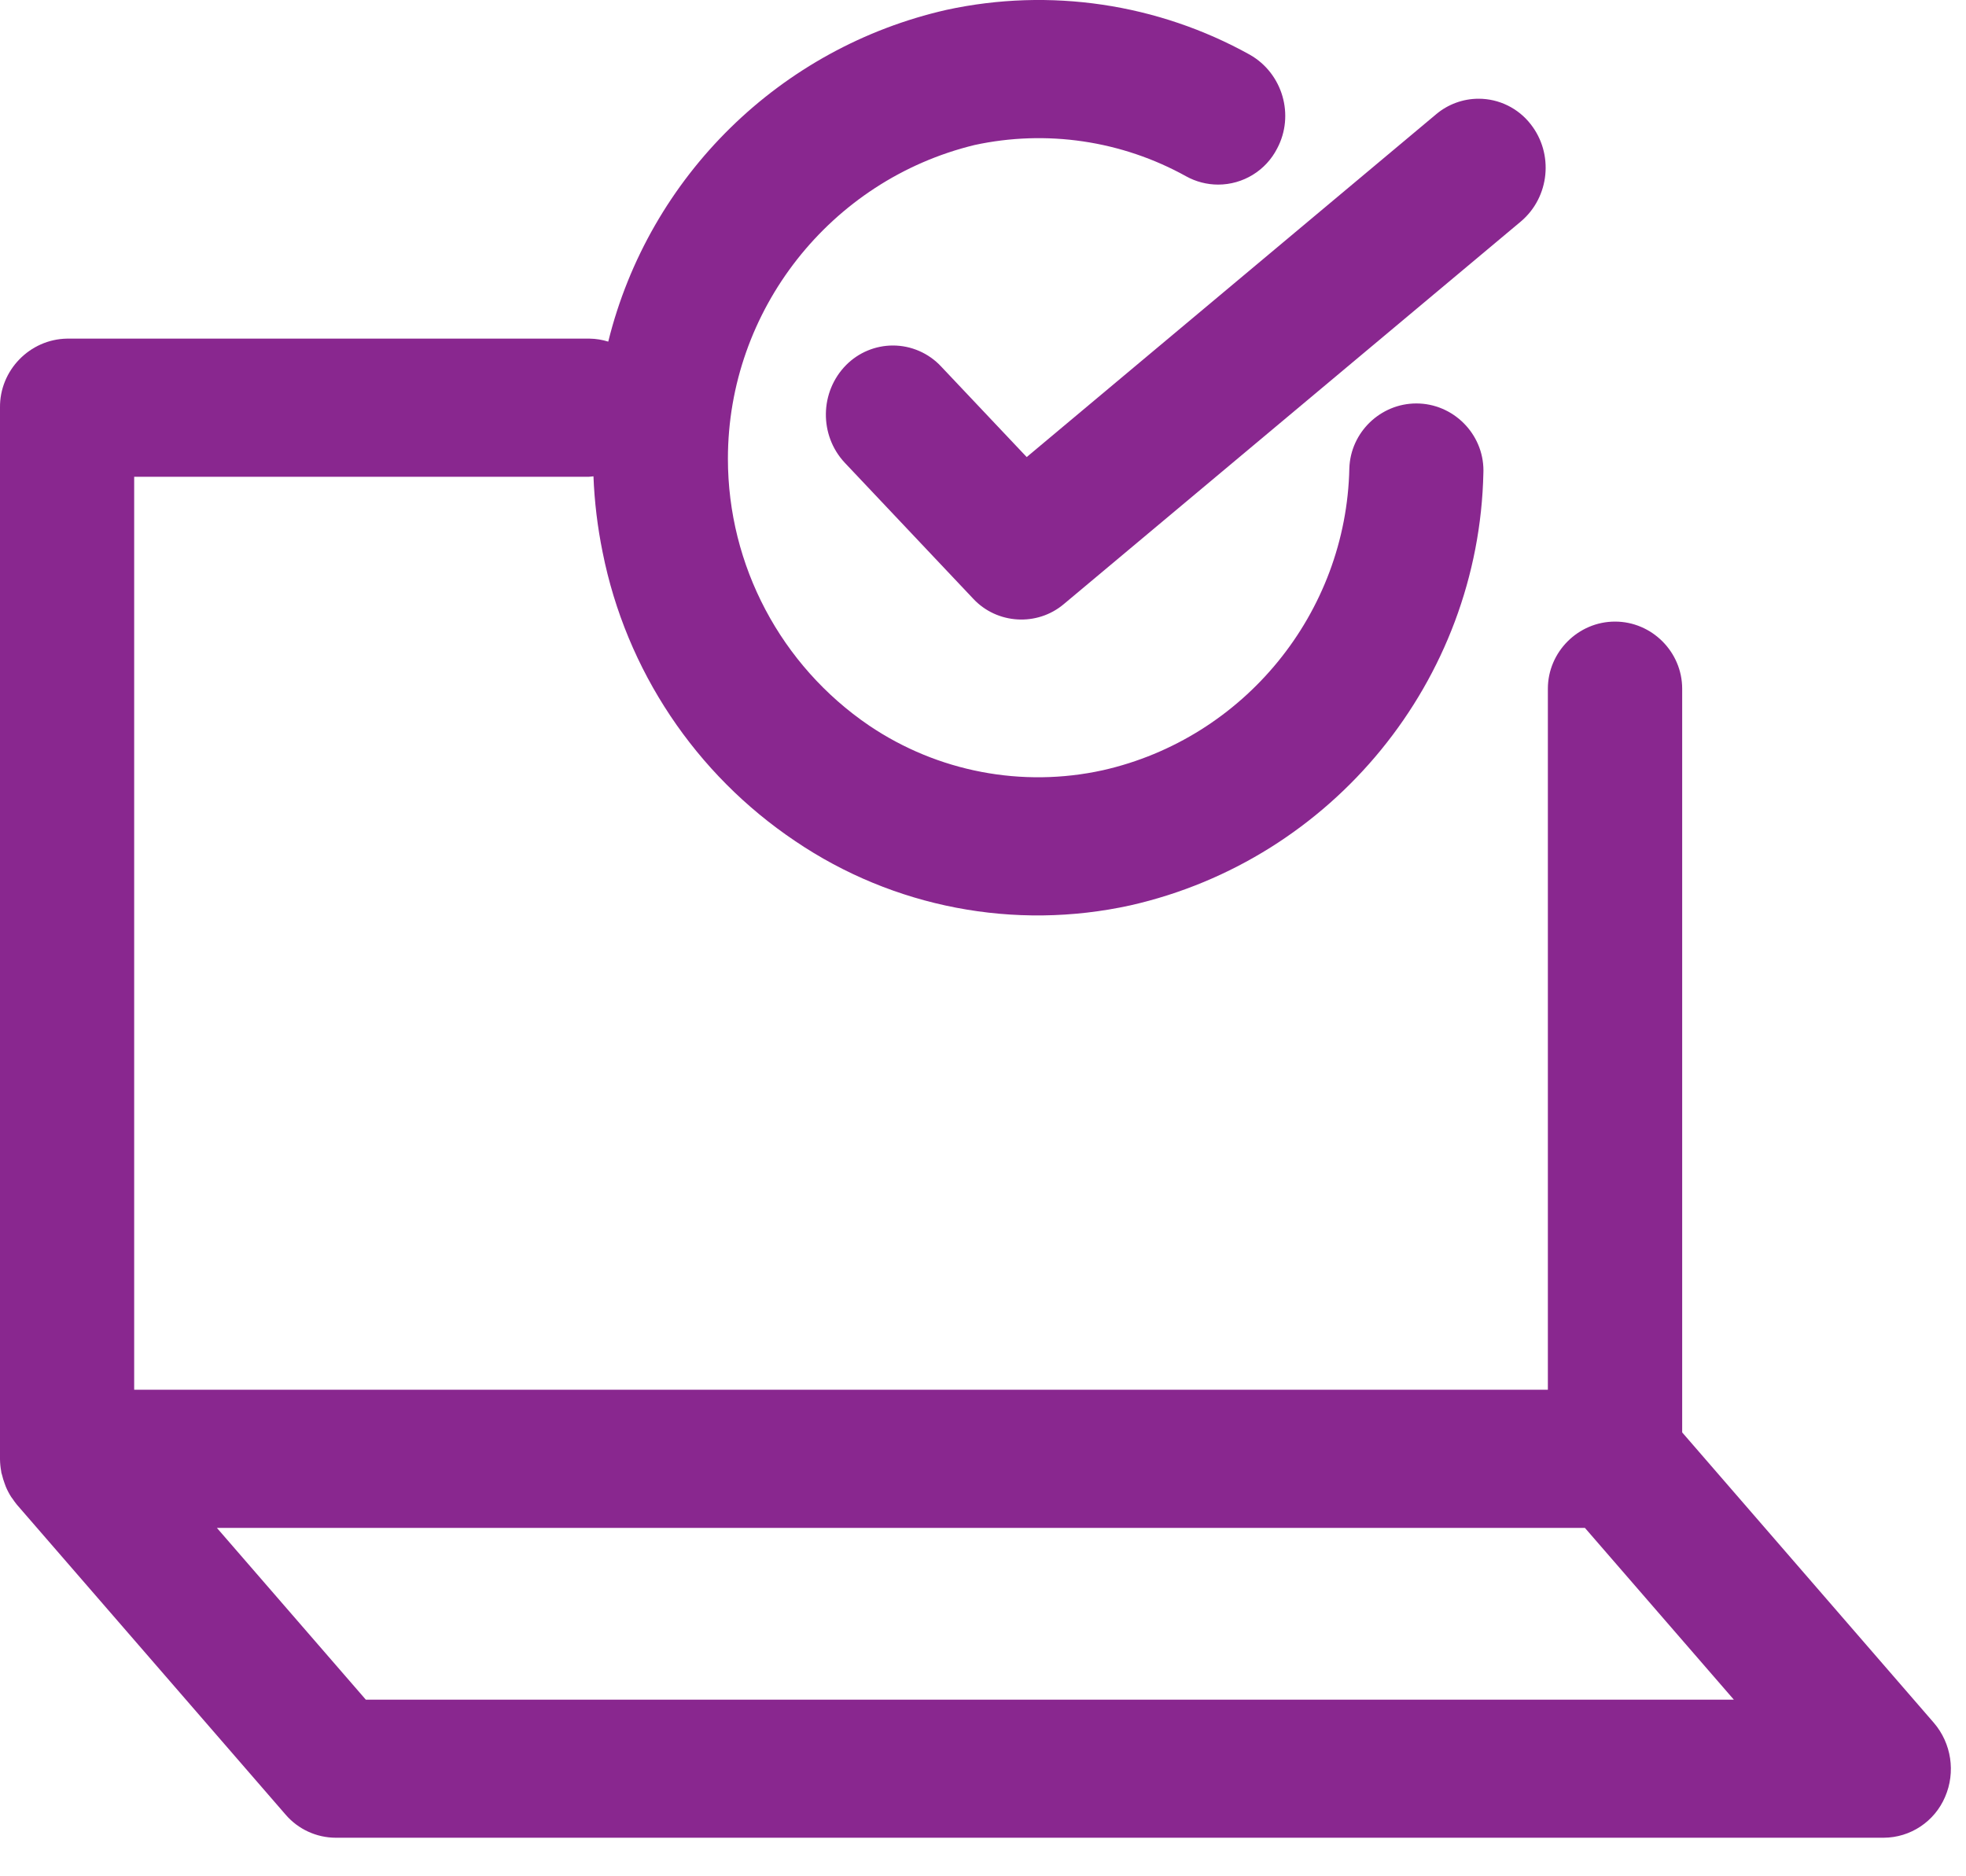
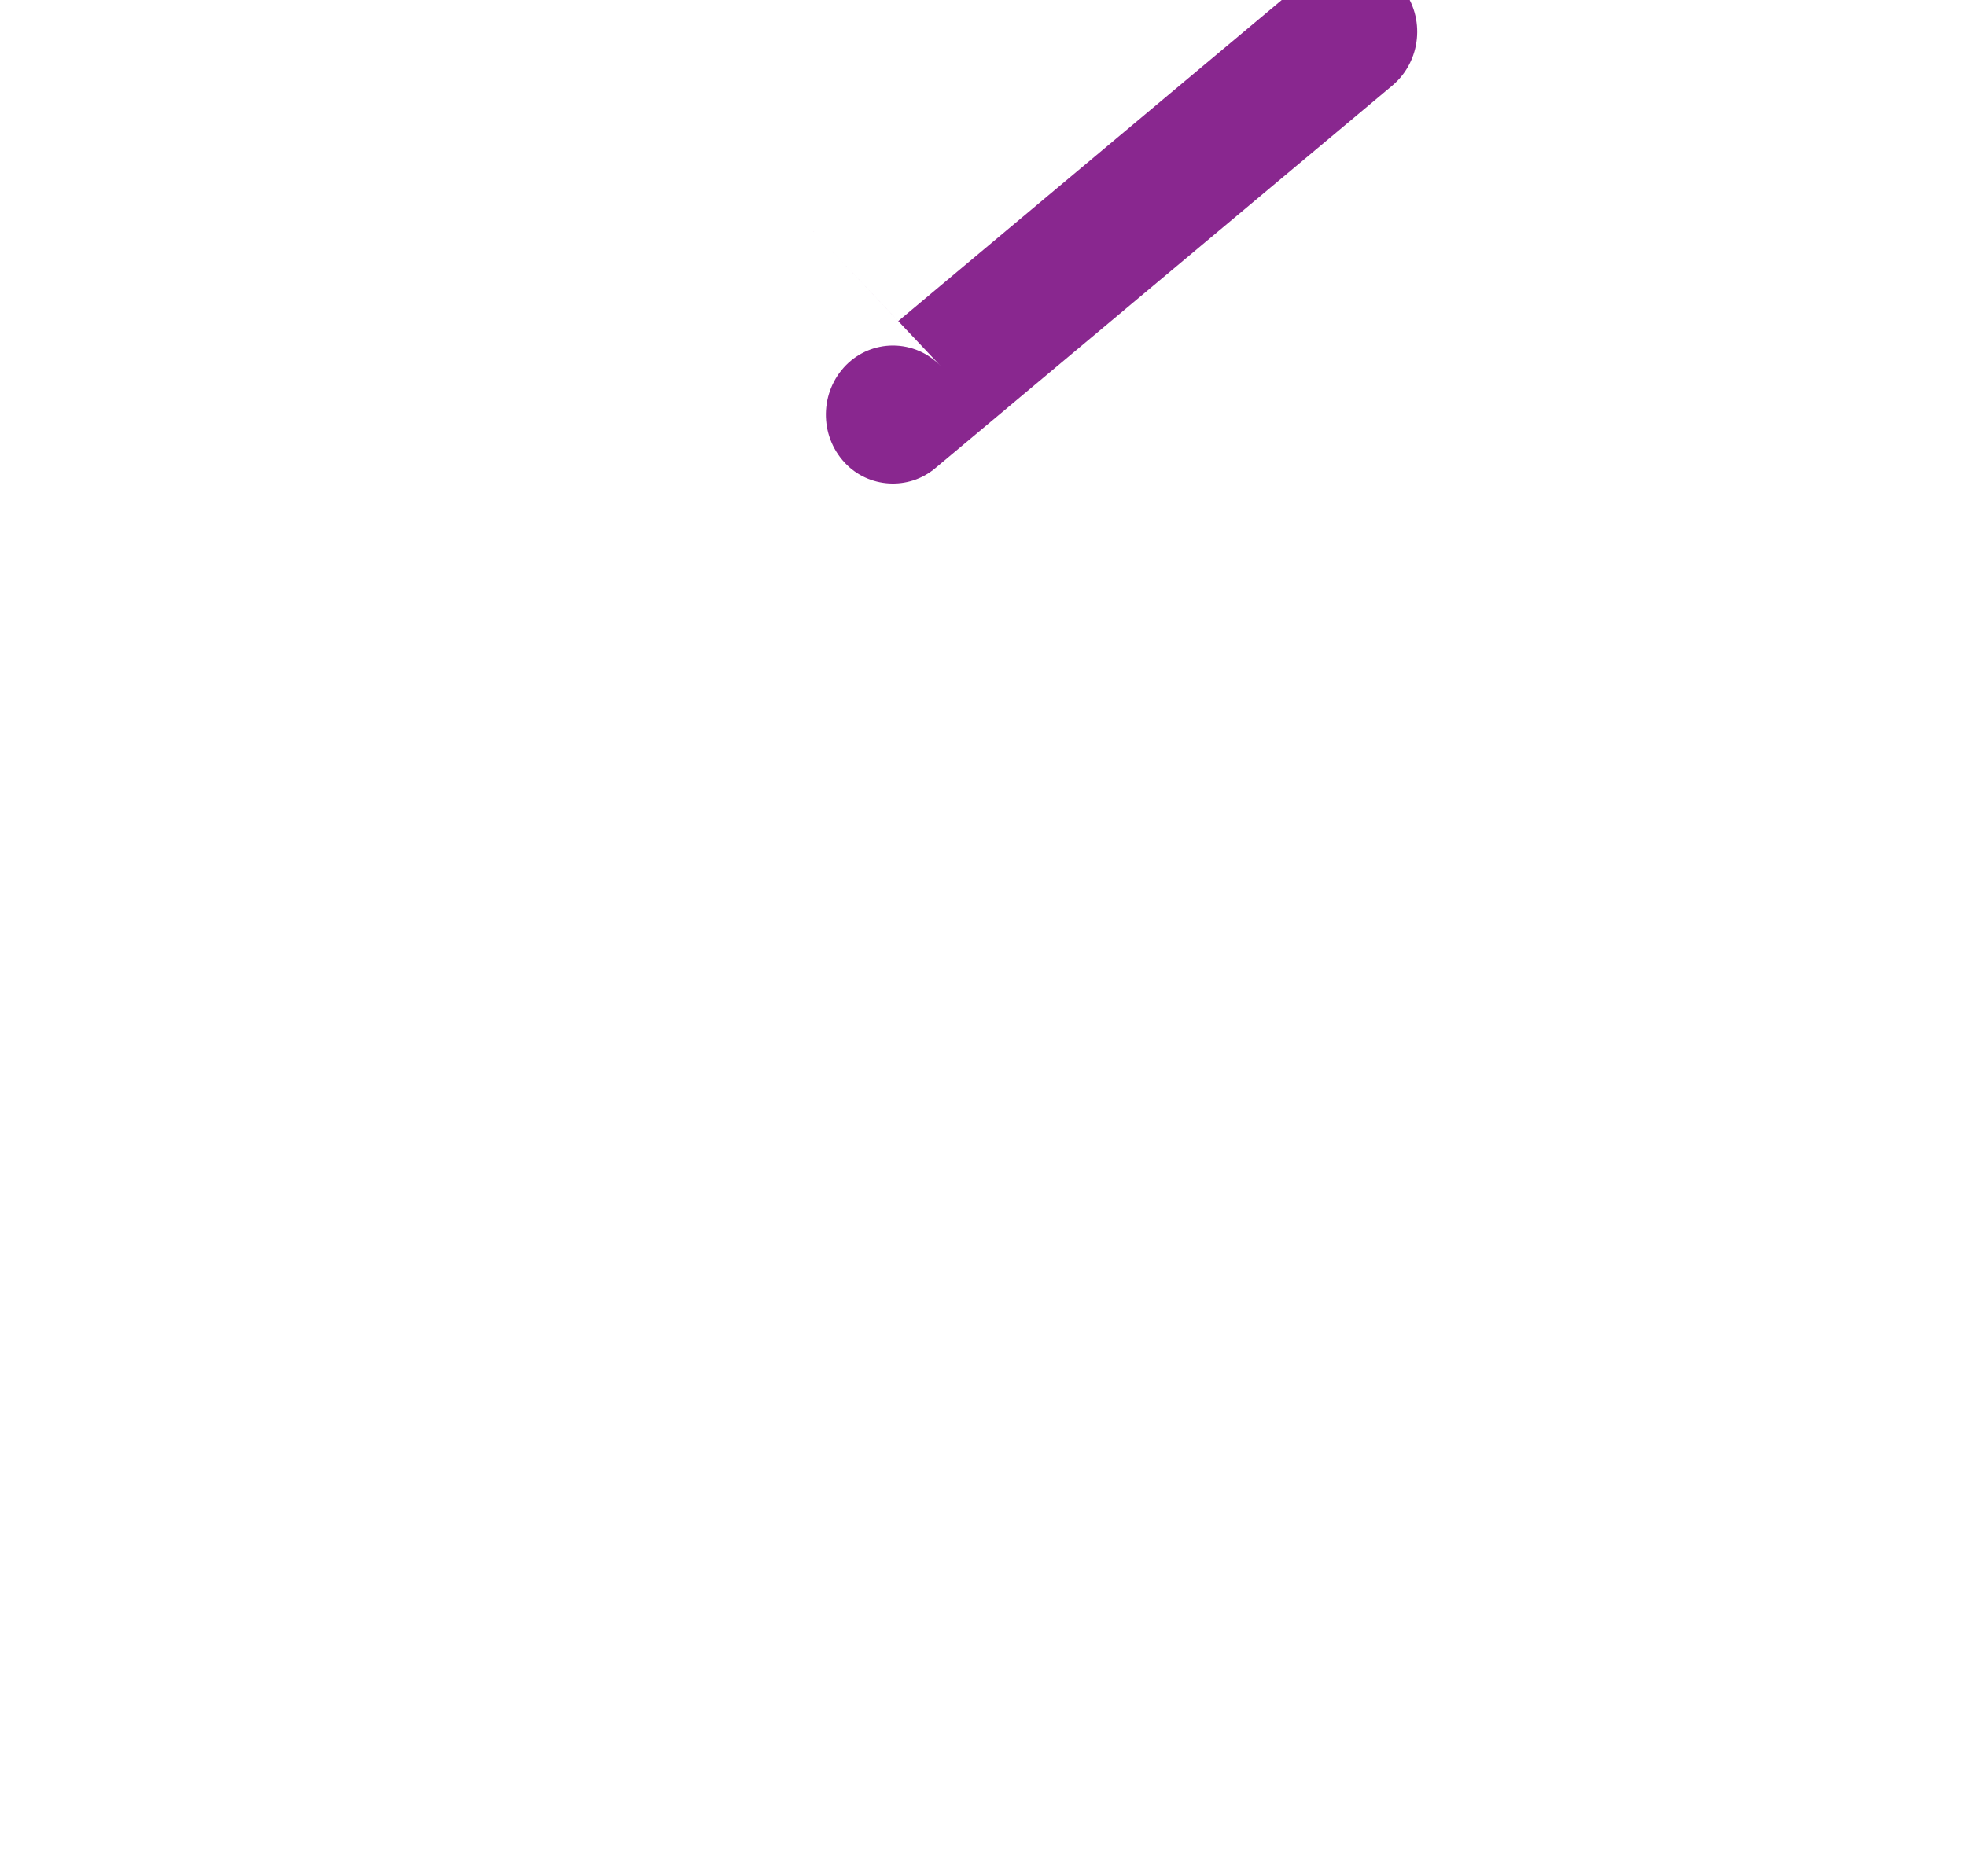
<svg xmlns="http://www.w3.org/2000/svg" width="100%" height="100%" viewBox="0 0 44 42" version="1.1" xml:space="preserve" style="fill-rule:evenodd;clip-rule:evenodd;stroke-linejoin:round;stroke-miterlimit:1.414;">
  <g>
-     <path id="Path_1880" d="M43.28,38.564l-5.632,-6.5l0,-16.647c0,-0.824 -0.678,-1.503 -1.503,-1.503c-0.824,0 -1.503,0.679 -1.503,1.503l0,15.691l-31.639,0l0,-20.436l10.179,0c0.034,0 0.065,-0.008 0.1,-0.01c0.022,0.572 0.091,1.14 0.205,1.7c0.526,2.64 2.078,4.967 4.312,6.467c2.196,1.487 4.91,2.007 7.5,1.437c4.531,-1.027 7.804,-5.04 7.9,-9.685c0.001,-0.016 0.001,-0.033 0.001,-0.05c0,-0.823 -0.678,-1.5 -1.501,-1.5c-0.804,0 -1.473,0.646 -1.5,1.45c-0.067,3.242 -2.353,6.044 -5.515,6.76c-1.807,0.398 -3.7,0.036 -5.233,-1c-1.975,-1.344 -3.16,-3.584 -3.16,-5.973c0,-3.321 2.29,-6.235 5.516,-7.021c1.612,-0.35 3.298,-0.101 4.74,0.7c0.219,0.121 0.466,0.185 0.716,0.185c0.557,0 1.069,-0.314 1.321,-0.81c0.394,-0.743 0.122,-1.677 -0.608,-2.095c-2.065,-1.149 -4.48,-1.507 -6.79,-1.007c-3.72,0.843 -6.658,3.724 -7.573,7.427c-0.135,-0.042 -0.275,-0.065 -0.417,-0.067l-11.696,0c-0.835,0.014 -1.511,0.711 -1.5,1.546l0,23.536c0.001,0.092 0.01,0.183 0.027,0.273c0,0.027 0.011,0.053 0.018,0.079c0.015,0.065 0.035,0.129 0.058,0.191c0.009,0.025 0.017,0.05 0.027,0.074c0.034,0.081 0.075,0.159 0.122,0.232c0.008,0.012 0.018,0.023 0.027,0.036c0.031,0.047 0.065,0.093 0.1,0.136l6.013,6.937c0.281,0.327 0.691,0.516 1.122,0.517l34.645,0c0.598,-0.003 1.138,-0.363 1.372,-0.913c0.241,-0.554 0.143,-1.201 -0.251,-1.66Zm-35.093,-0.518l-3.333,-3.845l30.617,0l3.333,3.845l-30.617,0Z" style="fill:#89278f;fill-rule:nonzero;" />
-     <path id="Path_1881" d="M21.063,8.204c-0.278,-0.299 -0.67,-0.47 -1.079,-0.47c-0.393,0 -0.77,0.158 -1.047,0.437c-0.592,0.599 -0.606,1.571 -0.032,2.186l2.875,3.044c0.532,0.572 1.431,0.626 2.028,0.122l10.233,-8.568c0.641,-0.545 0.737,-1.513 0.216,-2.175c-0.279,-0.359 -0.709,-0.57 -1.165,-0.57c-0.347,0 -0.684,0.123 -0.95,0.347l-9.164,7.674l-1.915,-2.027Z" style="fill:#89278f;fill-rule:nonzero;" />
+     <path id="Path_1881" d="M21.063,8.204c-0.278,-0.299 -0.67,-0.47 -1.079,-0.47c-0.393,0 -0.77,0.158 -1.047,0.437c-0.592,0.599 -0.606,1.571 -0.032,2.186c0.532,0.572 1.431,0.626 2.028,0.122l10.233,-8.568c0.641,-0.545 0.737,-1.513 0.216,-2.175c-0.279,-0.359 -0.709,-0.57 -1.165,-0.57c-0.347,0 -0.684,0.123 -0.95,0.347l-9.164,7.674l-1.915,-2.027Z" style="fill:#89278f;fill-rule:nonzero;" />
  </g>
</svg>